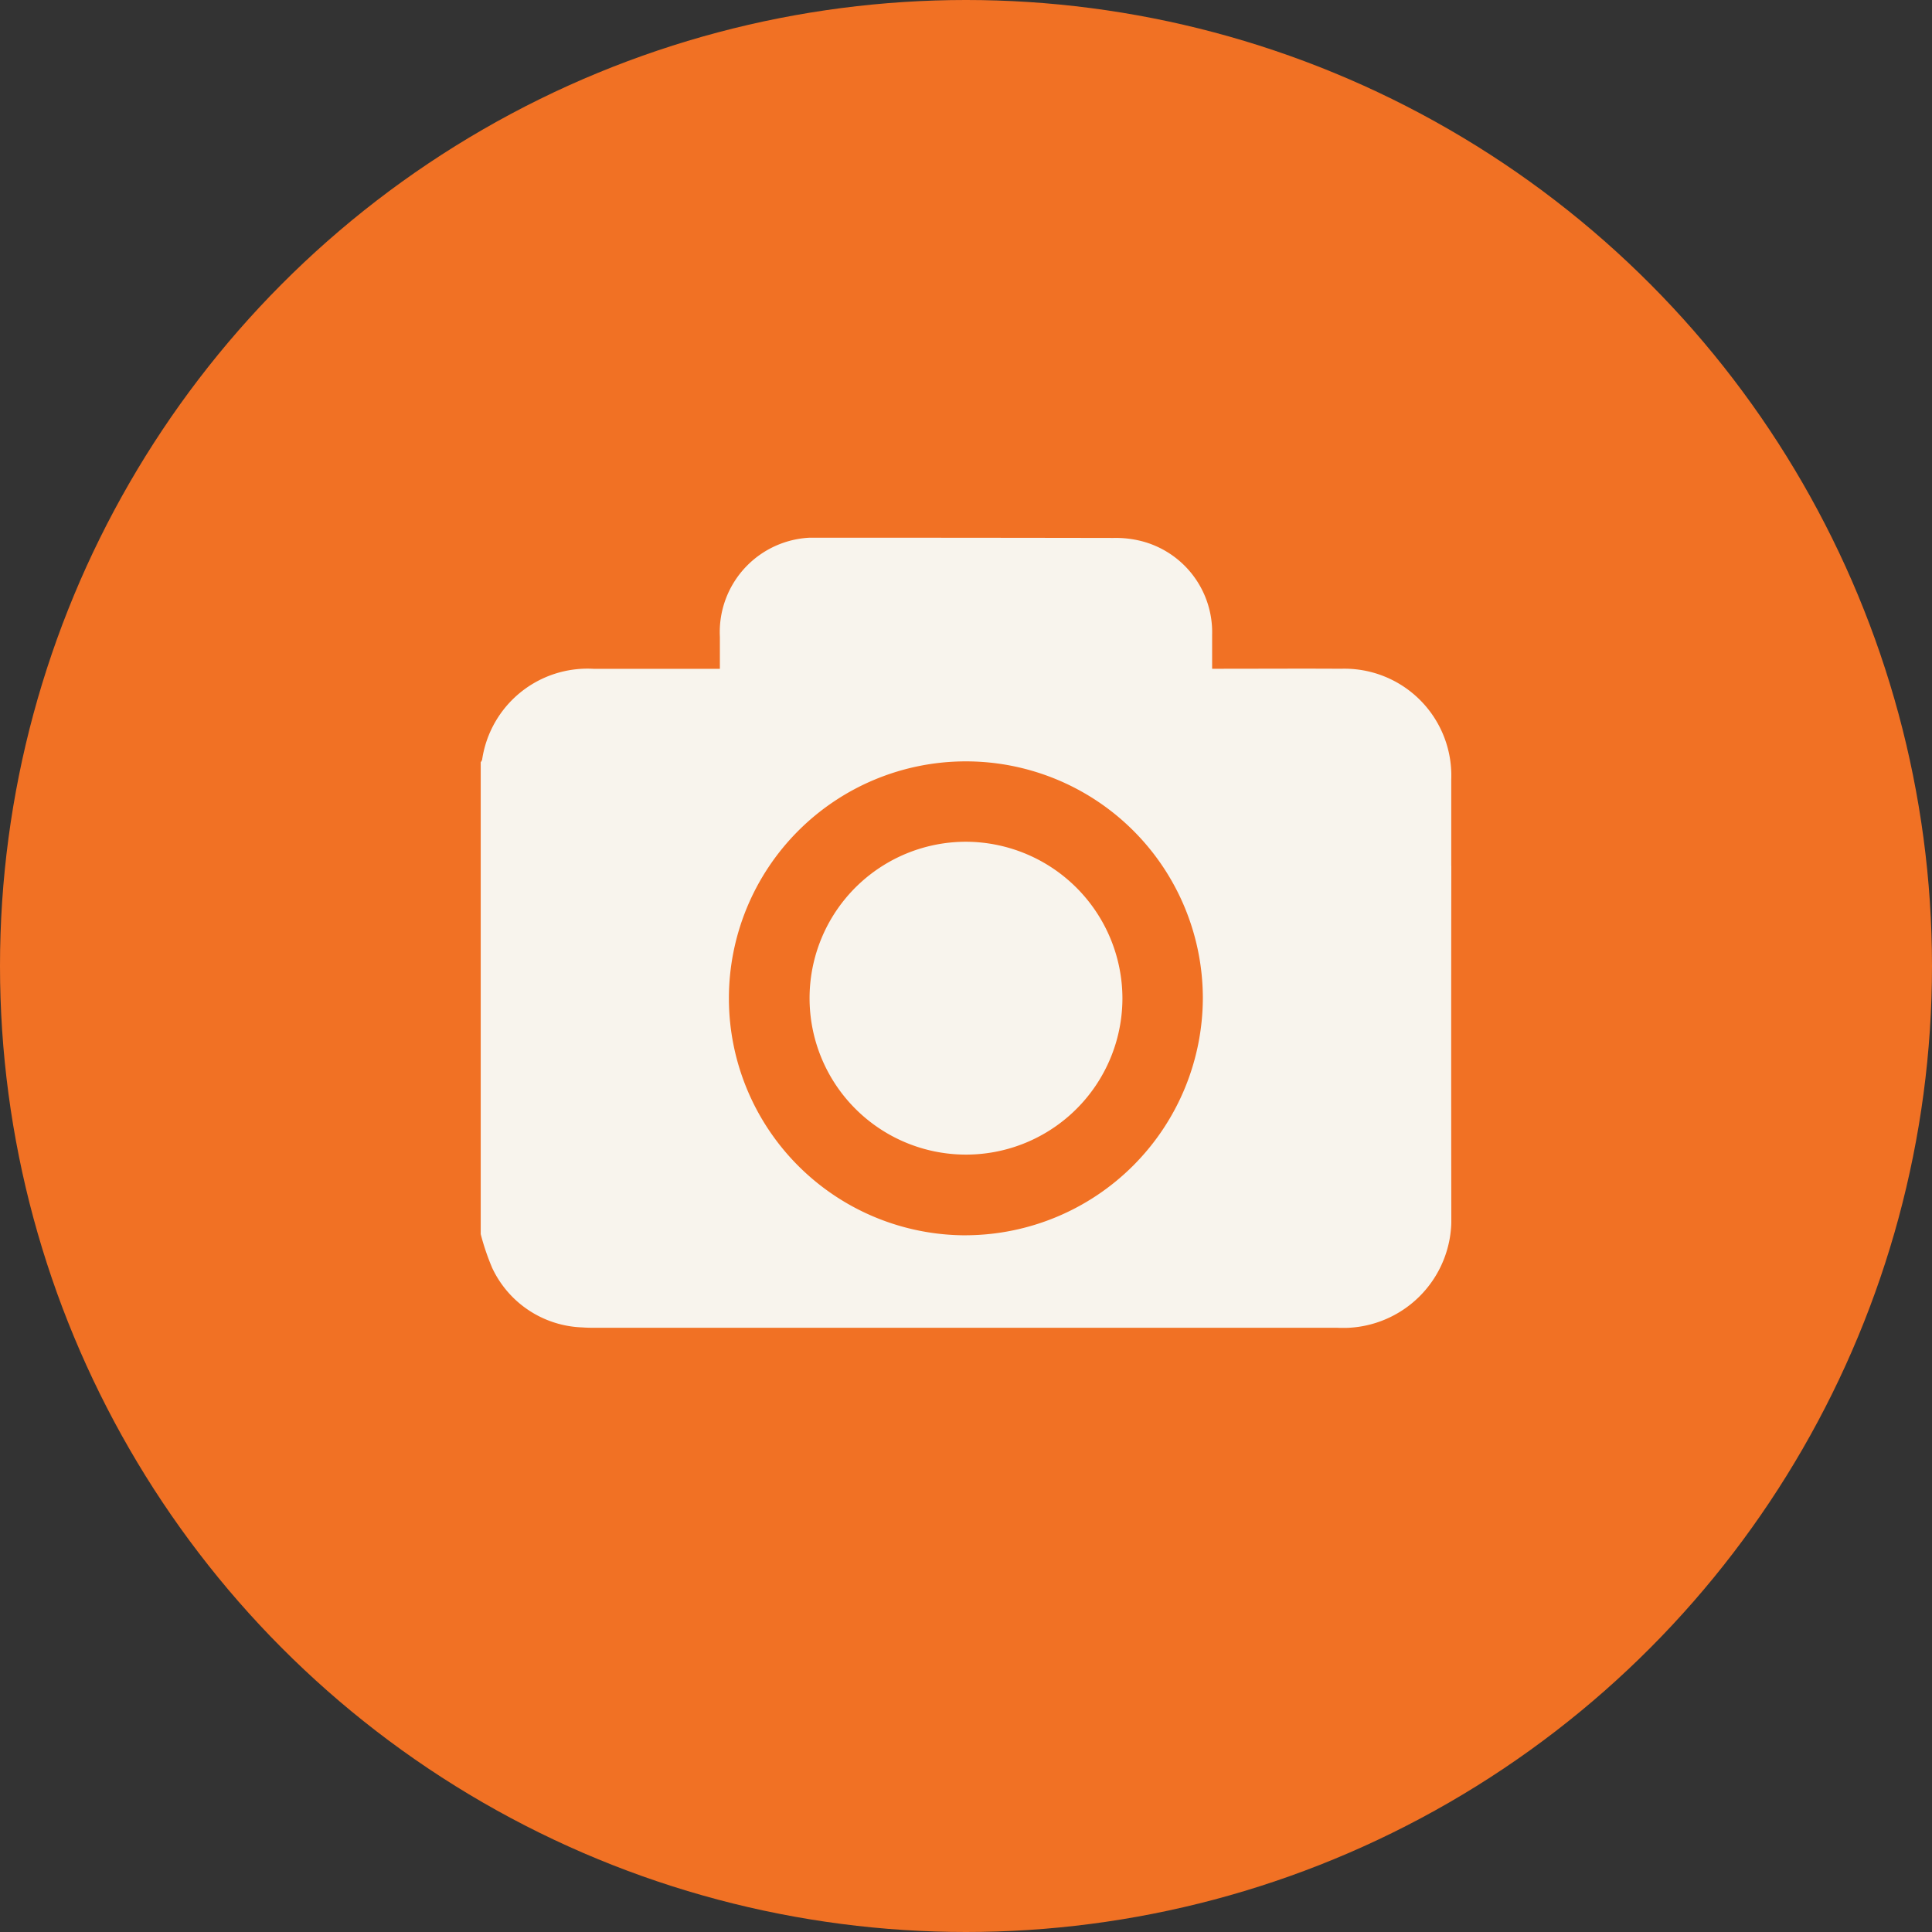
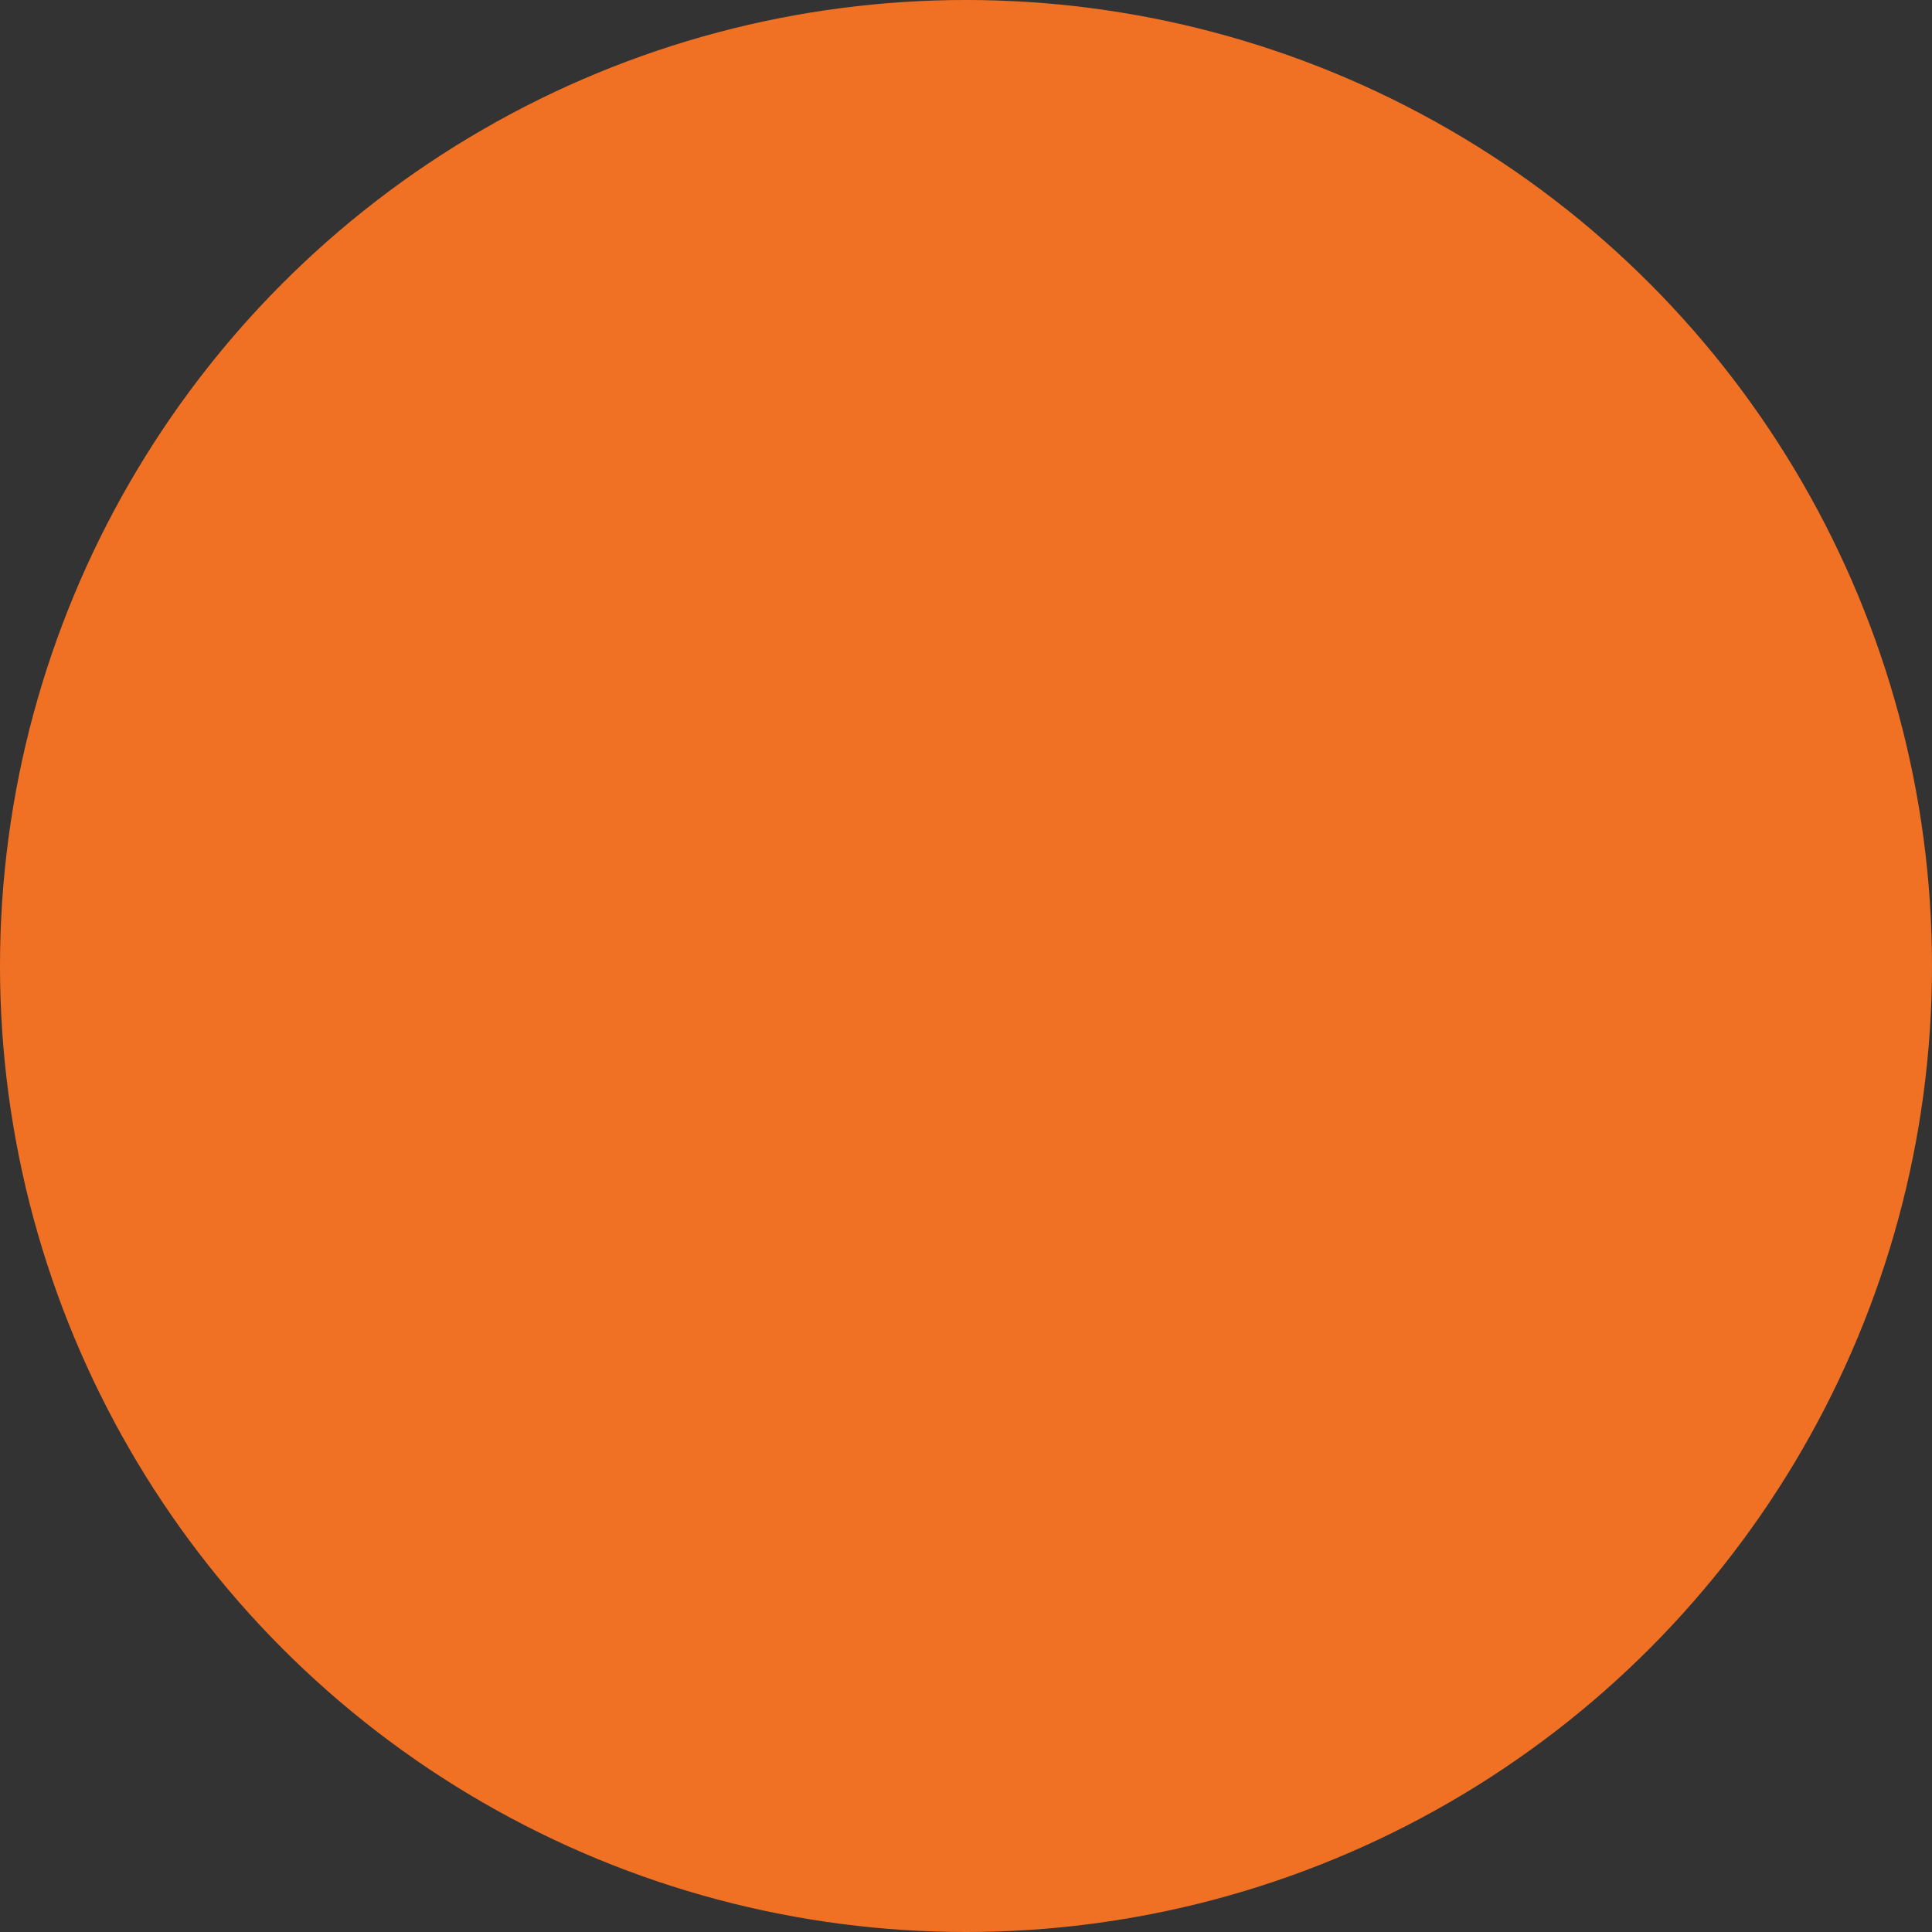
<svg xmlns="http://www.w3.org/2000/svg" width="61" height="61" viewBox="0 0 61 61">
  <rect x="0" y="0" width="61" height="61" fill="#333333" stroke="none" />
  <defs>
    <clipPath id="a">
-       <rect width="30.645" height="24.949" fill="#f8f4ed" />
-     </clipPath>
+       </clipPath>
  </defs>
  <g transform="translate(-1299 -2354)">
    <circle cx="30.5" cy="30.5" r="30.5" transform="translate(1299 2354)" fill="#f17124" />
    <g transform="translate(1314.178 2370.977)">
      <g transform="translate(0 0)" clip-path="url(#a)">
        <path d="M30.643,10.361c0-.907,0-1.815,0-2.723a3.374,3.374,0,0,0-3.483-3.5c-1.236-.008-2.473,0-3.709,0h-.358c0-.378,0-.725,0-1.071A2.97,2.97,0,0,0,20.831.1a3.277,3.277,0,0,0-.858-.092Q15.32,0,10.668,0A2.983,2.983,0,0,0,7.551,3.13c0,.326,0,.653,0,1.011H7.2q-1.81,0-3.62,0A3.363,3.363,0,0,0,.044,7.013.288.288,0,0,1,0,7.088v14.9a7.621,7.621,0,0,0,.361,1.065A3.265,3.265,0,0,0,3.21,24.934c.129.01.259.012.388.012q11.729,0,23.456,0a3.417,3.417,0,0,0,3.591-3.52q-.008-5.534,0-11.069M15.33,22.026A7.482,7.482,0,1,1,22.8,14.532a7.51,7.51,0,0,1-7.472,7.493M15.345,9.6a4.939,4.939,0,1,0,4.916,4.949A4.955,4.955,0,0,0,15.345,9.6" transform="translate(0 0)" fill="#f8f4ed" />
      </g>
    </g>
  </g>
</svg>